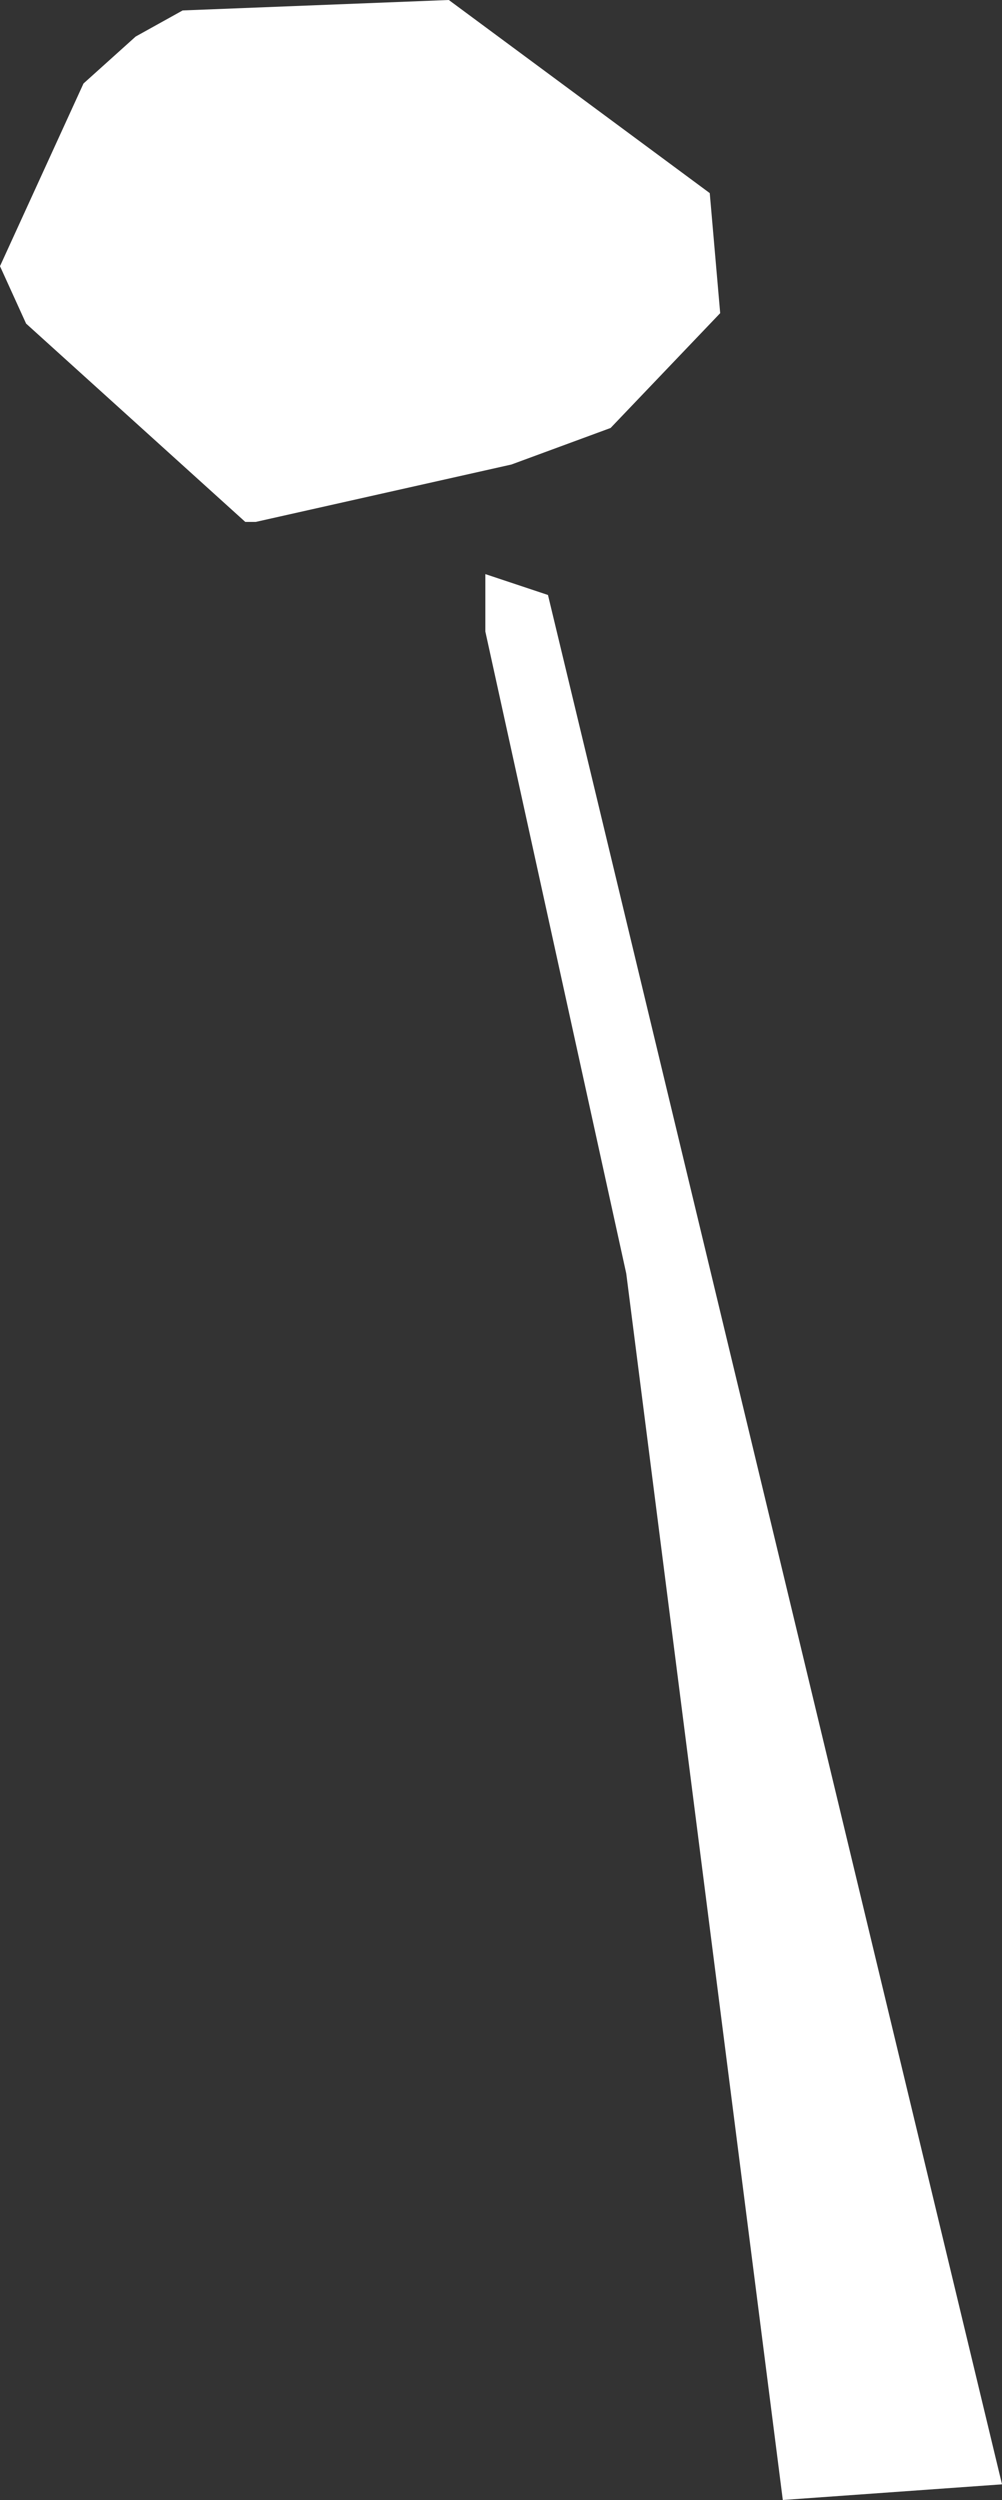
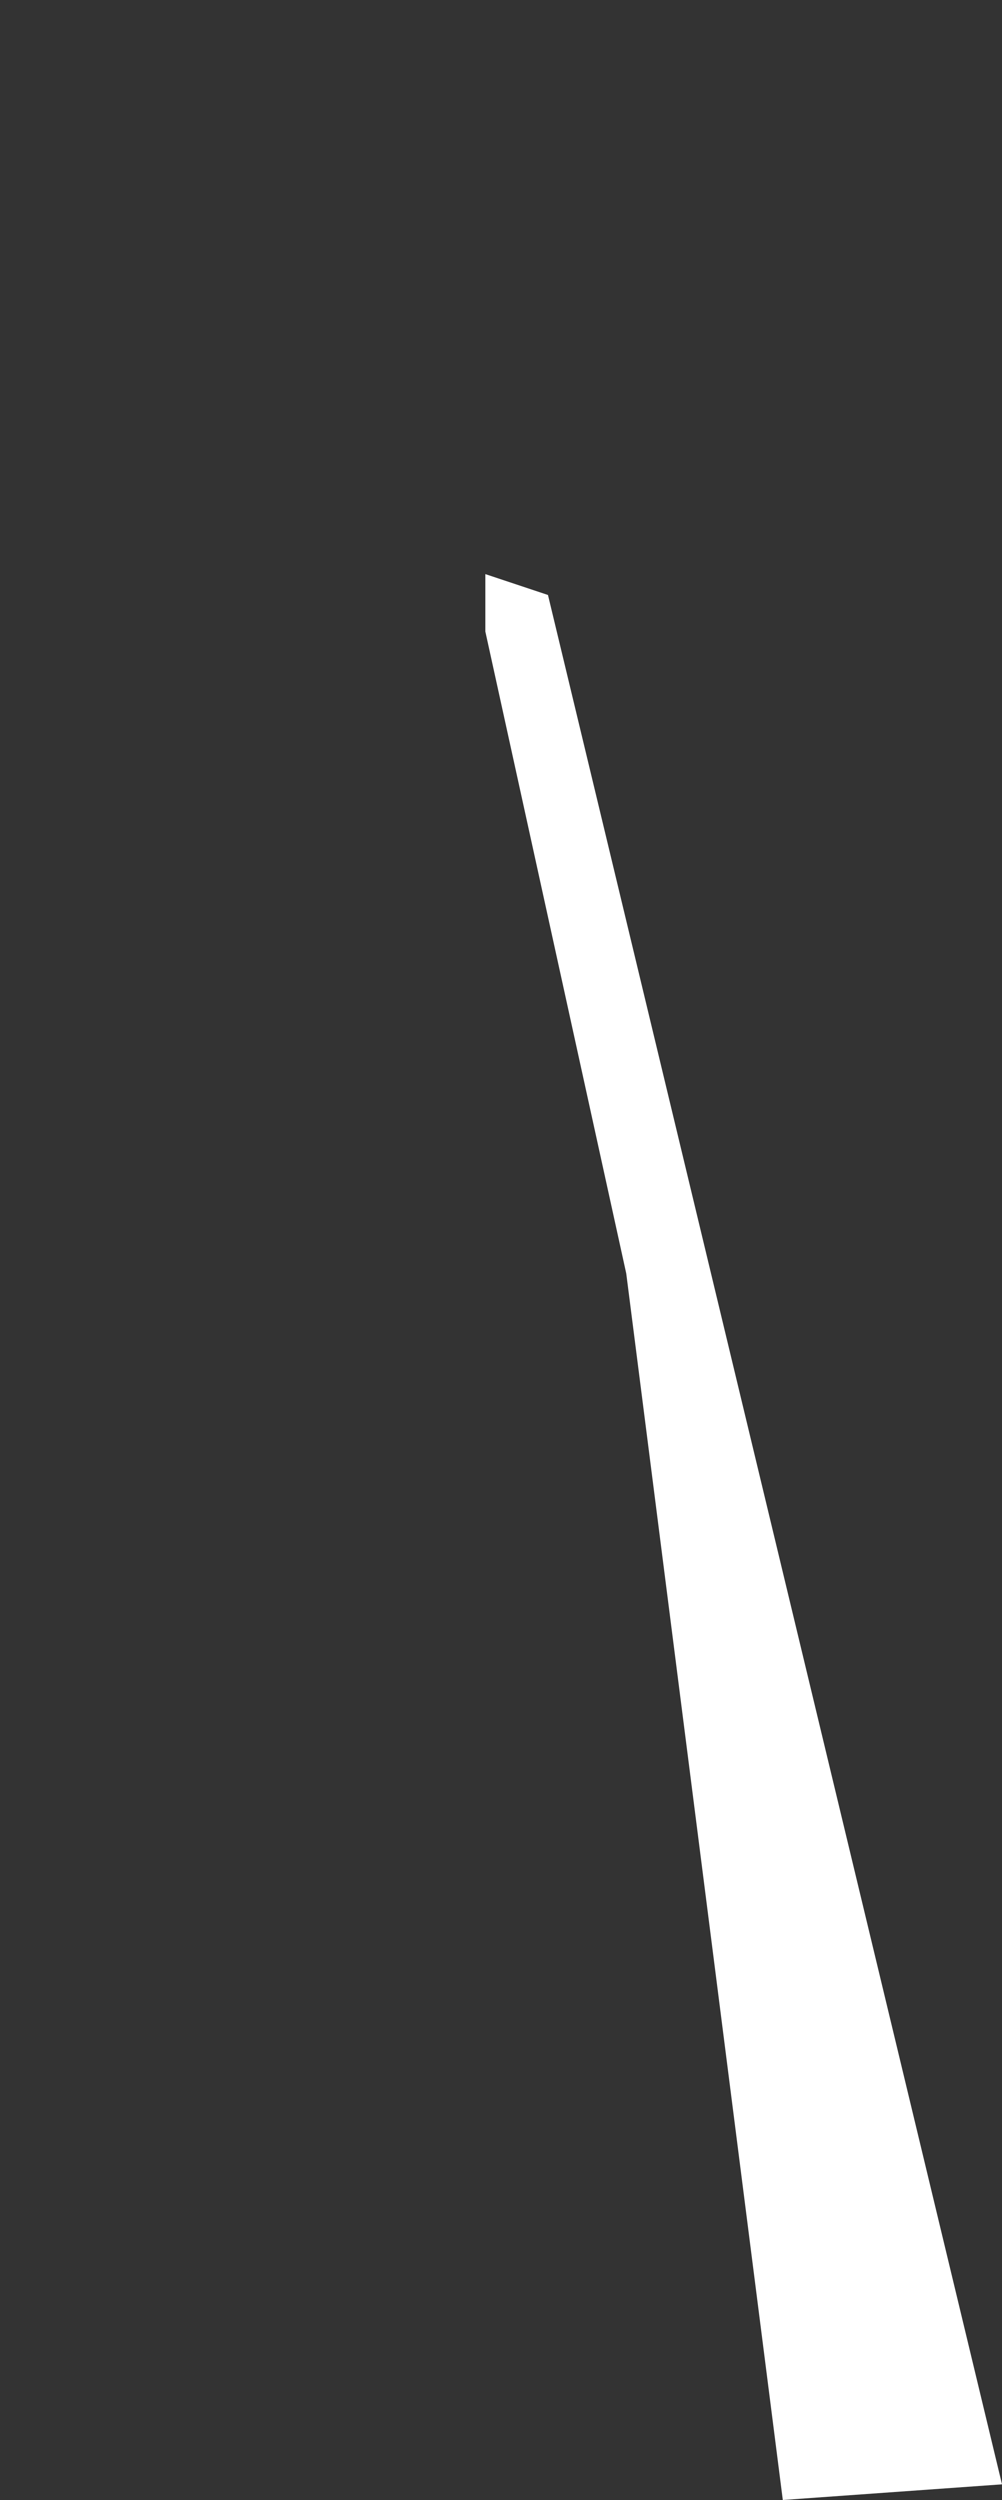
<svg xmlns="http://www.w3.org/2000/svg" height="23.95px" width="9.6px">
  <rect width="100%" height="100%" fill="#333333" stroke="none" />
  <g transform="matrix(1.0, 0.0, 0.0, 1.0, 4.8, 11.95)">
-     <path d="M-3.05 -11.85 L-0.5 -11.95 2.0 -10.1 2.1 -8.95 1.05 -7.85 0.1 -7.5 -2.35 -6.95 -2.45 -6.95 -4.55 -8.85 -4.8 -9.4 -4.0 -11.15 -3.5 -11.6 -3.05 -11.85 M0.45 -6.25 L4.8 11.85 2.7 12.0 1.2 0.25 -0.15 -5.9 -0.15 -6.45 0.45 -6.25" fill="#ffffff" fill-rule="evenodd" stroke="none" />
+     <path d="M-3.05 -11.85 M0.45 -6.25 L4.8 11.85 2.7 12.0 1.2 0.25 -0.15 -5.9 -0.15 -6.45 0.45 -6.25" fill="#ffffff" fill-rule="evenodd" stroke="none" />
  </g>
</svg>